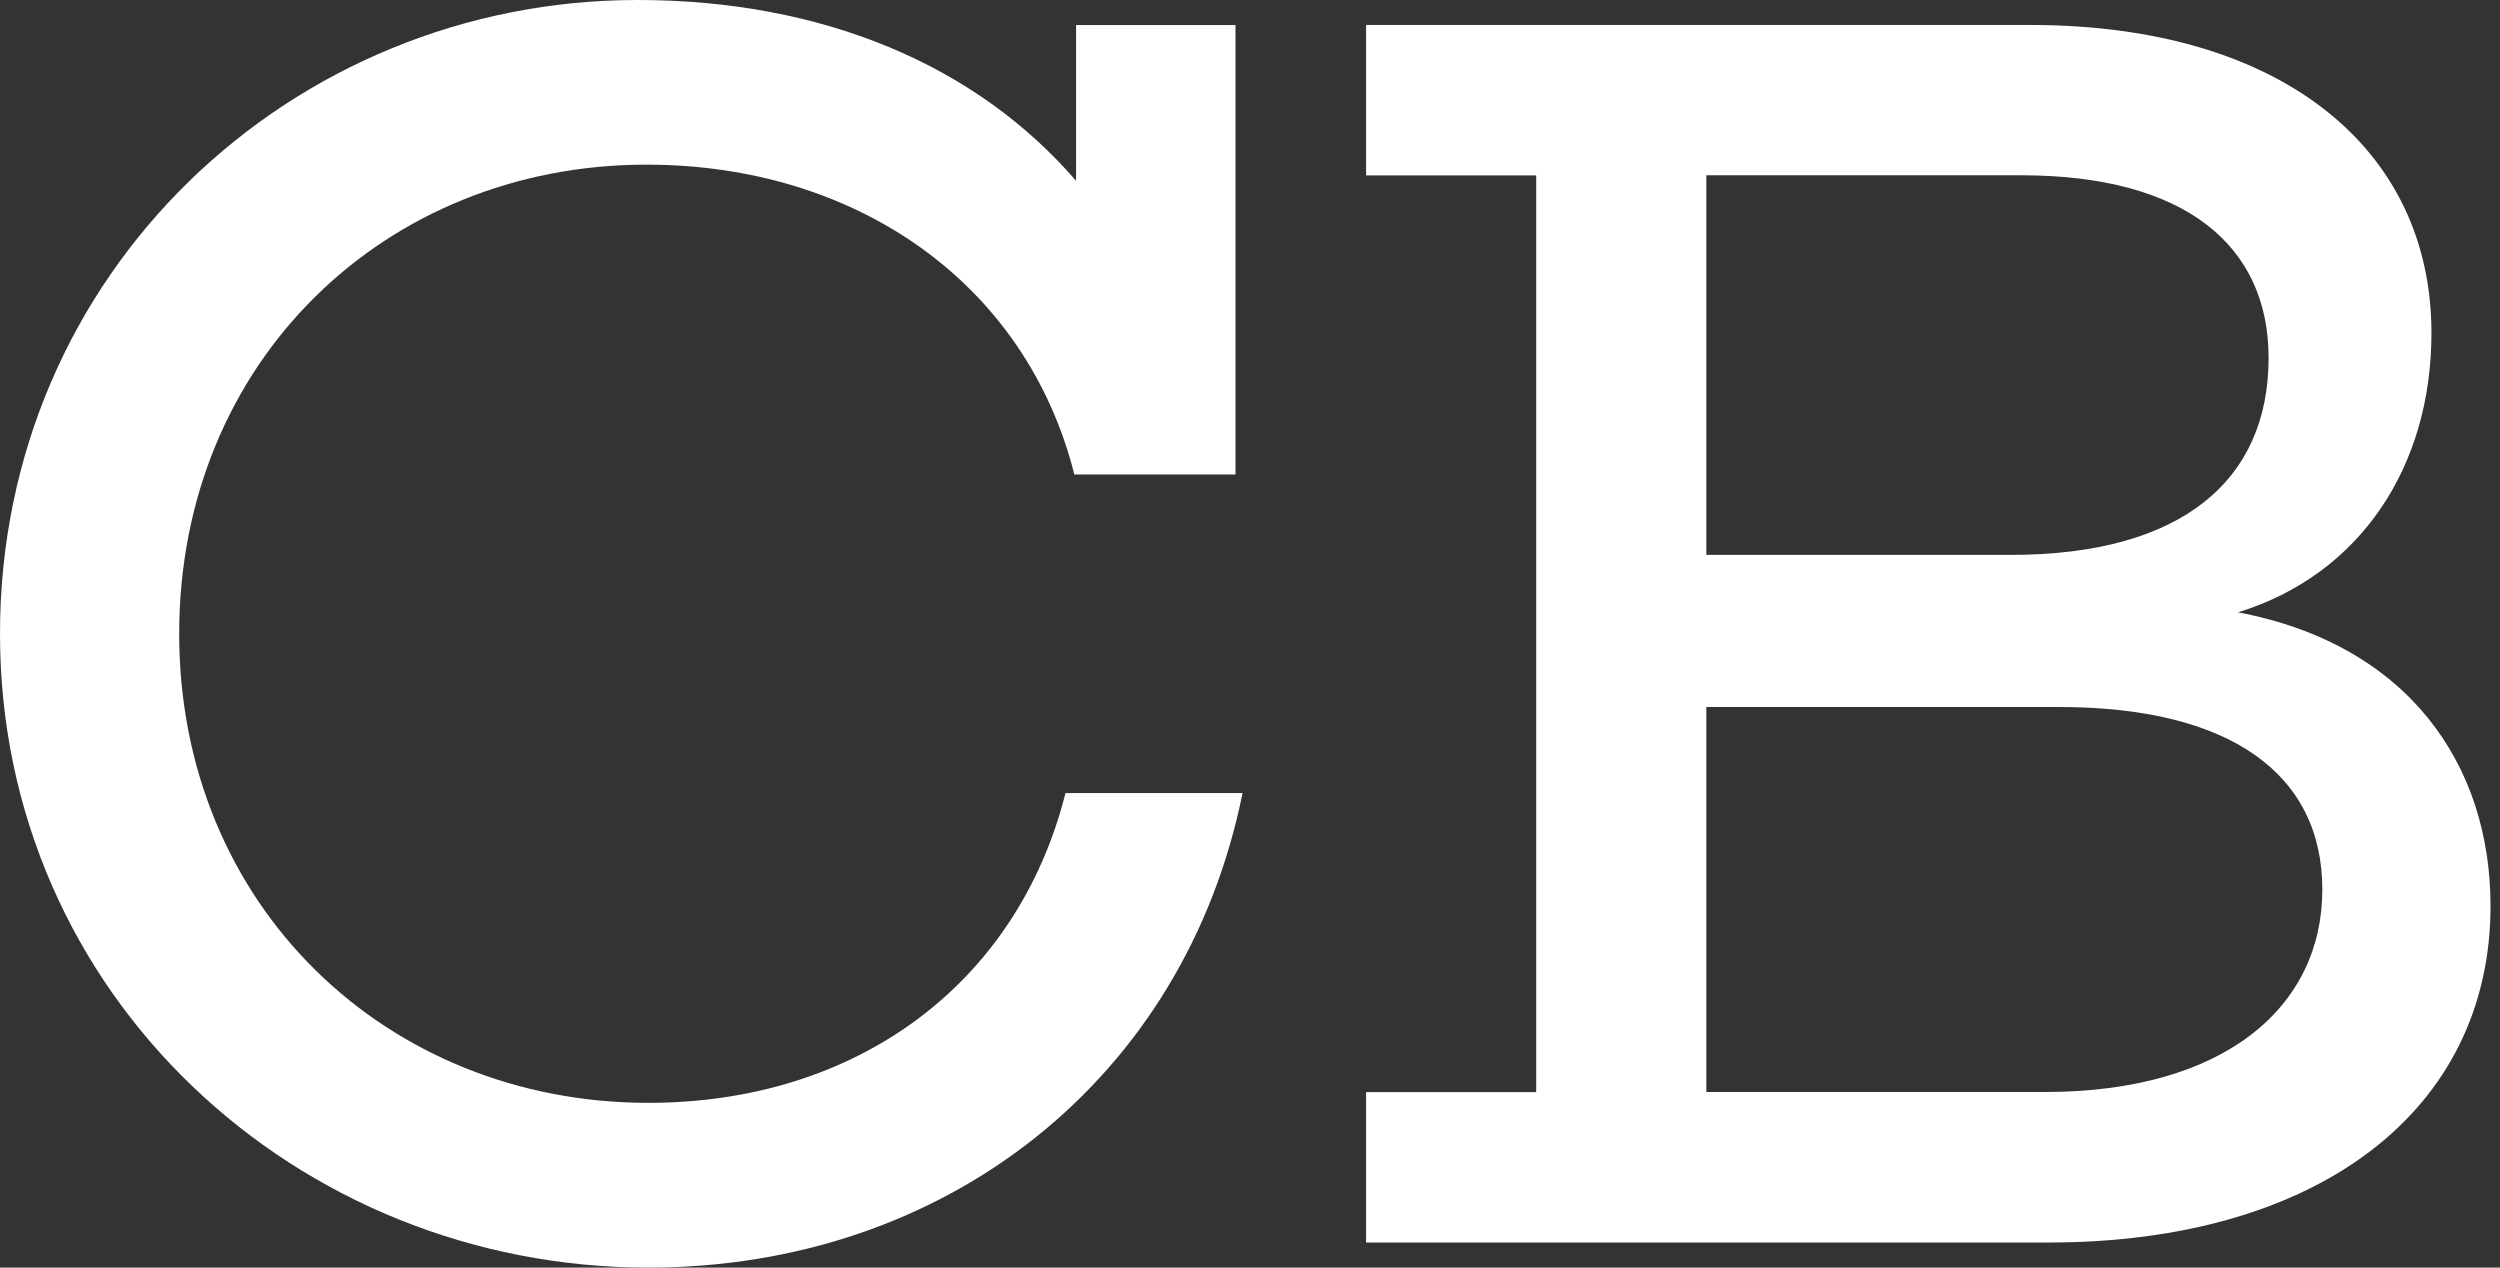
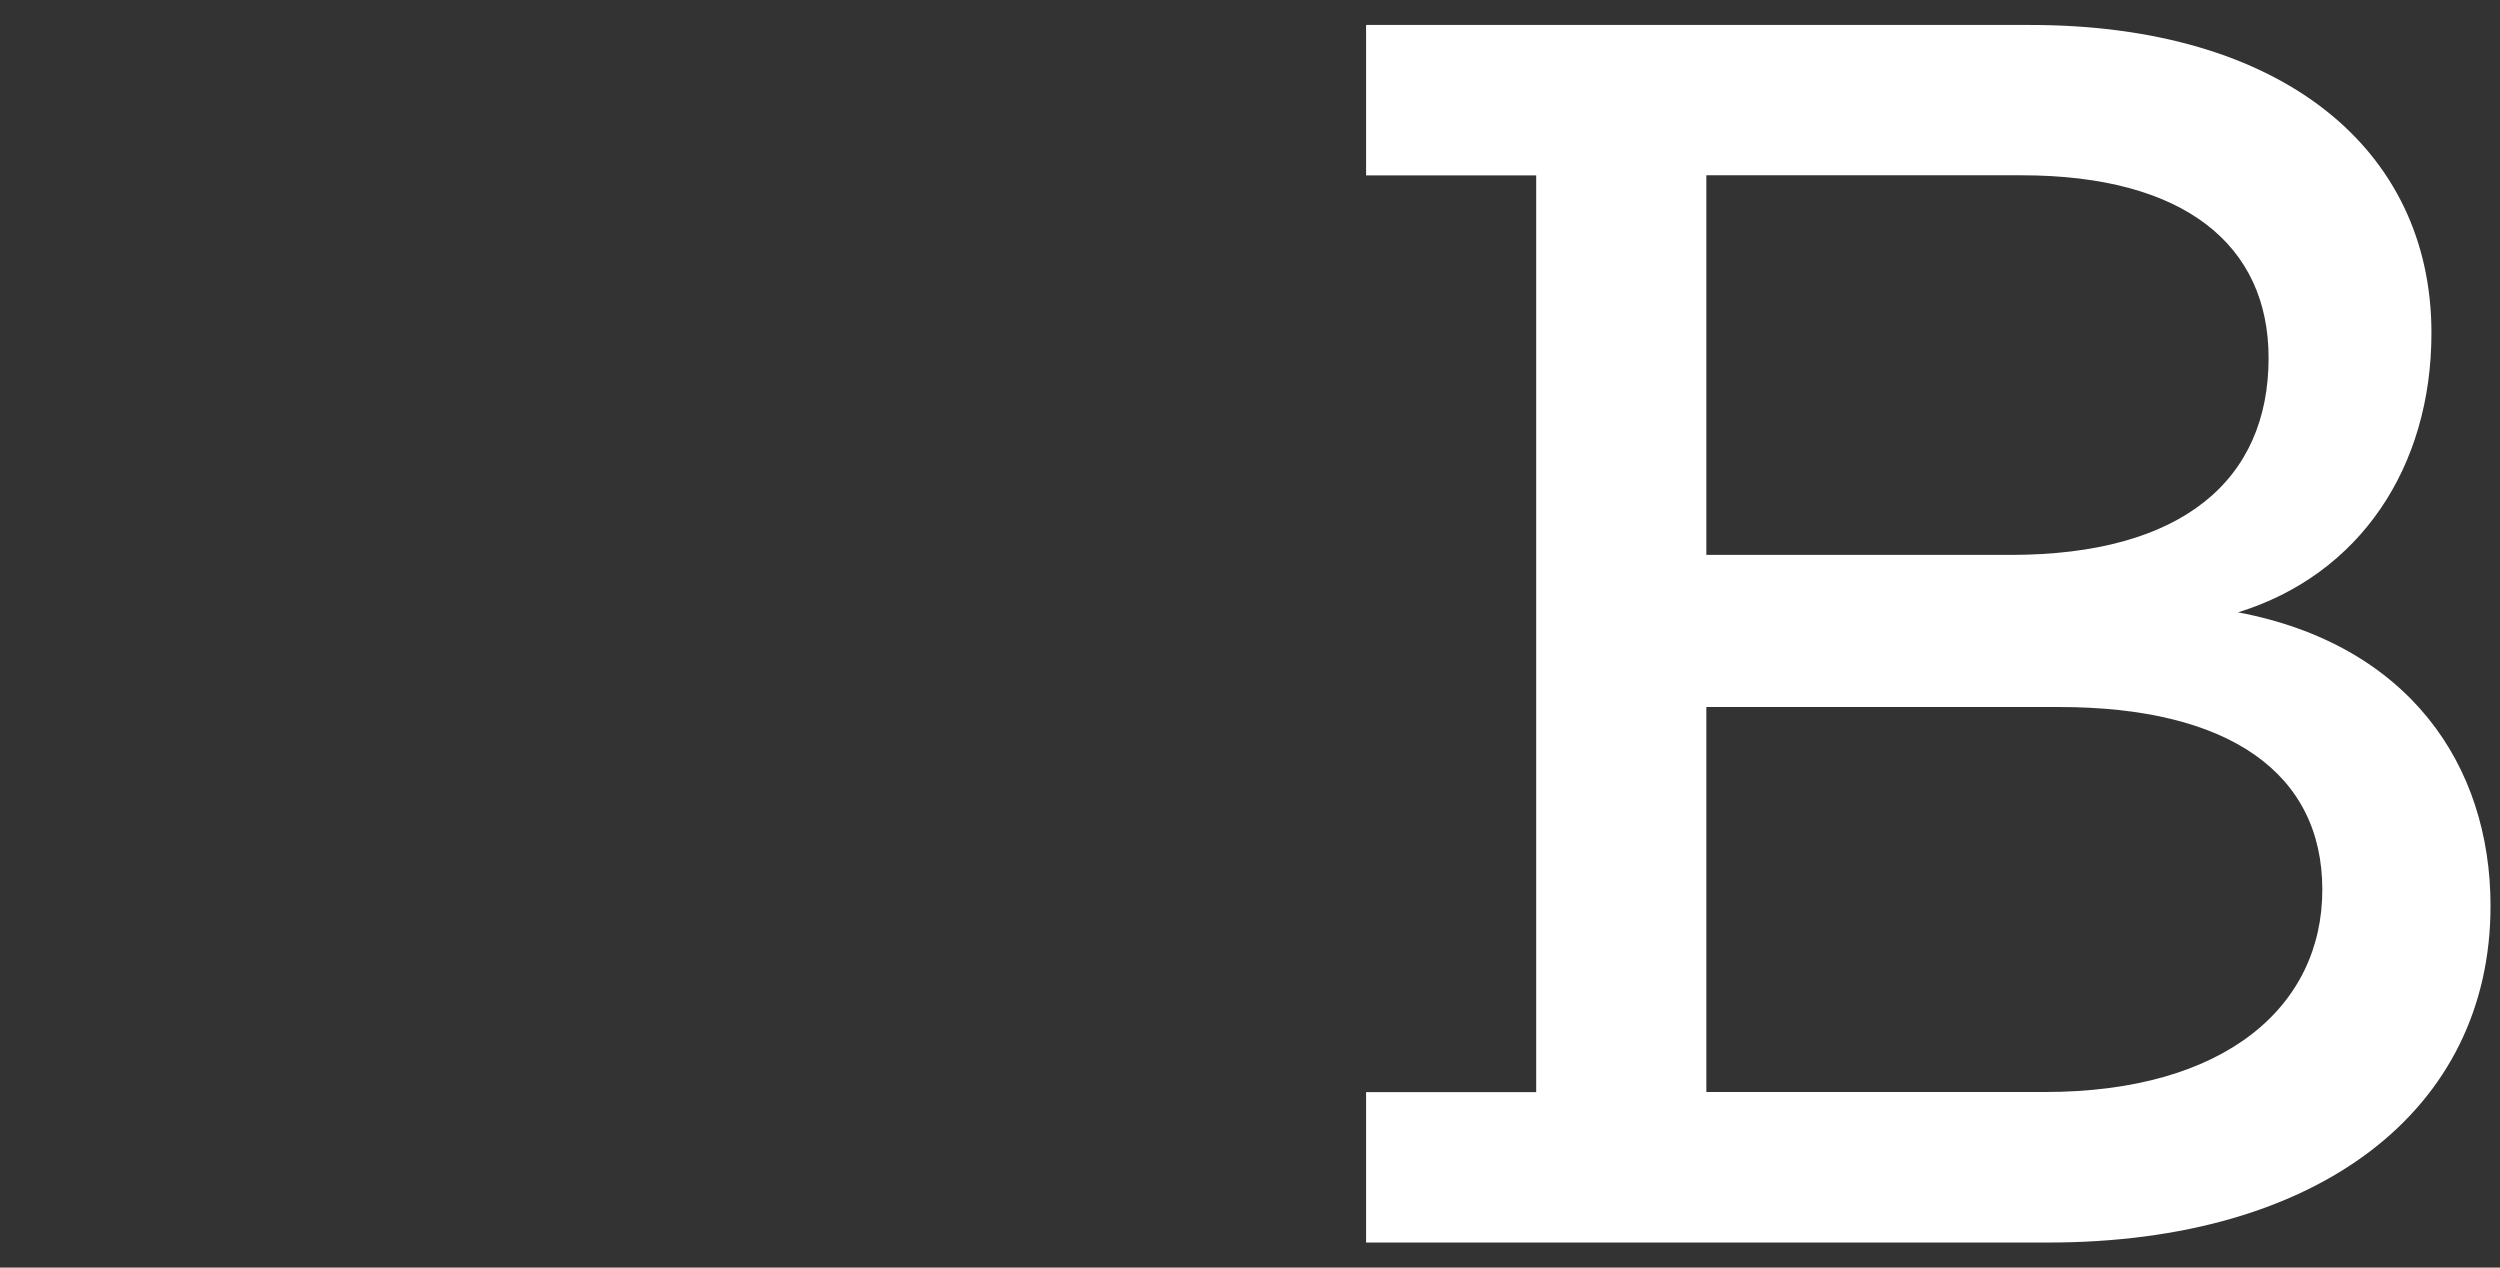
<svg xmlns="http://www.w3.org/2000/svg" width="71" height="36" viewBox="0 0 71 36" fill="none">
  <rect x="0" y="0" width="71" height="36" fill="#333333" stroke="none" />
-   <path d="M35.288 22.523C33.661 30.609 26.897 36 18.407 36C8.439 36 0 28.27 0 18C0 7.73 8.29 0 18.102 0C23.34 0 27.71 1.831 30.561 5.136V0.712H35.088V13.474H30.511C29.138 8.032 24.306 4.676 18.359 4.676C10.934 4.676 5.089 10.27 5.089 18C5.089 25.73 10.988 31.321 18.41 31.321C24.309 31.321 28.887 27.965 30.26 22.523H35.294H35.288Z" fill="white" />
  <path d="M70.731 25.727C70.731 31.525 65.849 35.288 58.17 35.288H38.797V31.016H43.628V4.981H38.797V0.709H57.661C64.781 0.709 69.053 4.218 69.053 9.456C69.053 13.27 67.019 16.322 63.561 17.39C68.392 18.305 70.731 21.712 70.731 25.73V25.727ZM48.46 15.759H57.105C61.987 15.759 64.428 13.623 64.428 10.165C64.428 6.961 62.038 4.978 57.41 4.978H48.46V15.759ZM58.072 31.013C63.208 31.013 65.954 28.572 65.954 25.266C65.954 21.96 63.31 20.079 58.478 20.079H48.46V31.013H58.072Z" fill="white" />
</svg>